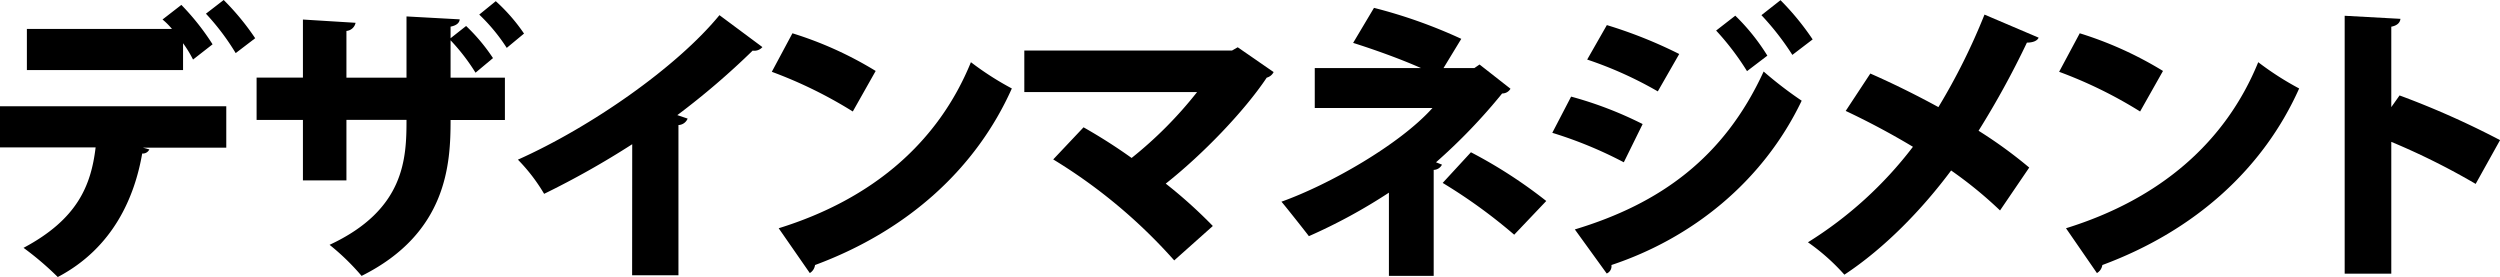
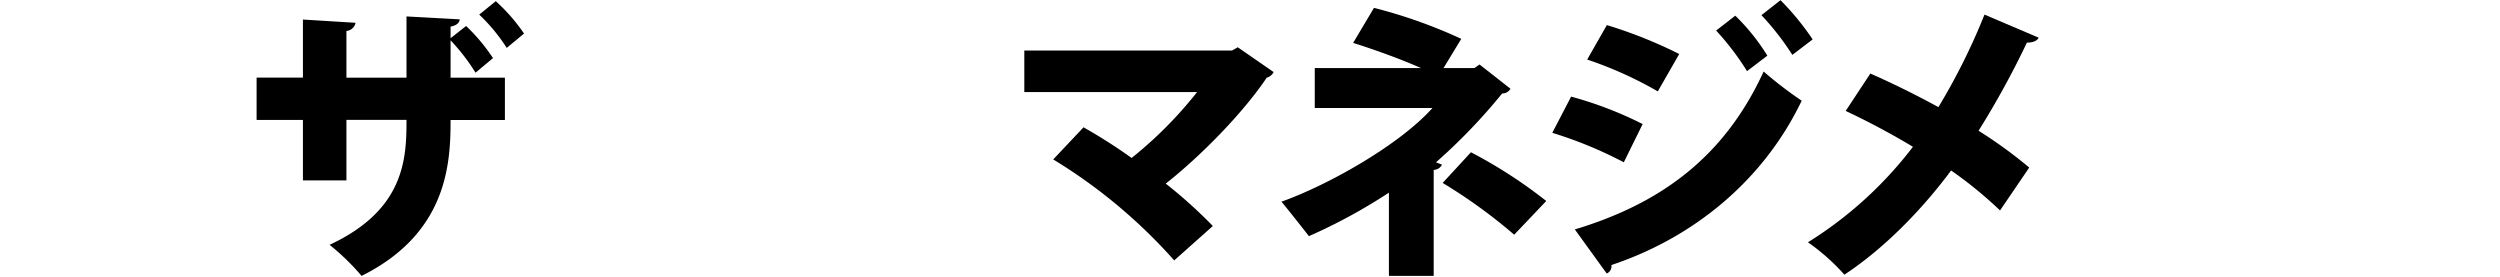
<svg xmlns="http://www.w3.org/2000/svg" id="Layer_1" data-name="Layer 1" viewBox="0 0 530.99 58.84">
  <title>Untitled-1</title>
-   <path d="M0,31.31V22.57H48.06v8.8H30.38l1.34.37a1.55,1.55,0,0,1-1.52.87c-1.58,9.11-6.08,20-17.93,26.23A64.27,64.27,0,0,0,5,52.64c11.43-6.08,14.34-13.21,15.31-21.33ZM41,12.65a24.78,24.78,0,0,0-2.12-3.47v5.7H5.71V6.14H36.52a14.82,14.82,0,0,0-2-2l4-3.1a51.82,51.82,0,0,1,6.63,8.37Zm9.06-1.37a50.55,50.55,0,0,0-6.32-8.37L47.51,0A53.22,53.22,0,0,1,54.2,8.12Z" />
  <path d="M101,15.44A42.35,42.35,0,0,0,95.7,8.56v7.93h11.54v9H95.7c0,9.11-.61,24-18.9,33.11A49.44,49.44,0,0,0,70,52c16-7.44,16.34-18.36,16.34-26.54H73.58V38.31H64.34V25.48H54.5v-9h9.84V4.15l11.18.69a2.15,2.15,0,0,1-1.94,1.73v9.92H86.34v-13l11.3.62c-.06.75-.67,1.3-1.94,1.55V8.12L99,5.52a39.23,39.23,0,0,1,5.71,6.82Zm6.63-5.27a38.39,38.39,0,0,0-5.84-7.07L105.3.25a38,38,0,0,1,6,6.88Z" />
-   <path d="M134.28,30.63a182.63,182.63,0,0,1-18.71,10.54A37.52,37.52,0,0,0,110,33.91C125.47,27,143.7,14.32,152.81,3.22L161.93,10a2.25,2.25,0,0,1-2.07.75,162,162,0,0,1-16,13.7l2.19.74a2.19,2.19,0,0,1-1.95,1.37V58.46h-9.84Z" />
-   <path d="M168.31,7.07a78,78,0,0,1,17.68,8l-4.86,8.61a94,94,0,0,0-17.2-8.43Zm-2.92,41.41c20-6.2,33.91-18.29,40.83-35.27a62.78,62.78,0,0,0,8.69,5.58c-7.53,16.86-21.93,30.13-41.8,37.5A2.36,2.36,0,0,1,172,58Z" />
  <path d="M270.51,15.31a2.26,2.26,0,0,1-1.46,1.18c-4.8,7.19-13.67,16.37-21.45,22.51a101.5,101.5,0,0,1,10,9l-8.2,7.31a112.52,112.52,0,0,0-25.7-21.45l6.44-6.82a114.51,114.51,0,0,1,10.21,6.51,86,86,0,0,0,13.91-14h-36.7V10.73h44.12l1.21-.69Z" />
  <path d="M314.25,13.7l6.57,5.15a2,2,0,0,1-1.77,1A120.48,120.48,0,0,1,305,34.47l1.27.5a2,2,0,0,1-1.76,1.11V58.59H295V40.92A116.7,116.7,0,0,1,278,50.16c-.3-.44-5.35-6.82-5.83-7.32,10.08-3.6,25.09-12.09,32.08-19.9h-25V14.45H301.8c-4.5-2-10.15-4-14.4-5.34l4.43-7.44a106.94,106.94,0,0,1,18.54,6.58l-3.77,6.2h6.56Zm7.36,36.15a113,113,0,0,0-15.19-11l6-6.51a101.53,101.53,0,0,1,16,10.35Z" />
  <path d="M333.7,20.52a80.33,80.33,0,0,1,15.19,5.83l-4,8.12a87.83,87.83,0,0,0-15.19-6.26Zm.79,28.21c18.1-5.46,31.71-15.25,40.1-33.54a83.54,83.54,0,0,0,8.08,6.2c-8.32,17.36-23.45,29.26-40.41,34.9a1.68,1.68,0,0,1-1,1.8Zm6.8-43.4a97.05,97.05,0,0,1,15.37,6.14l-4.55,7.94a81.76,81.76,0,0,0-15-6.76Zm27.28-2a44.29,44.29,0,0,1,6.81,8.49l-4.32,3.29a56.6,56.6,0,0,0-6.56-8.62Zm9.6-3.29A56,56,0,0,1,385,8.37l-4.31,3.29a56.89,56.89,0,0,0-6.57-8.44Z" />
  <path d="M397.25,15.62c4.56,2,9.6,4.47,14.46,7.13A134.26,134.26,0,0,0,421.5,3.1L433,8c-.3.68-1.22,1.05-2.49,1.05a186.84,186.84,0,0,1-10.27,18.72A96.61,96.61,0,0,1,431,35.59l-6.2,9.11a87.2,87.2,0,0,0-10.39-8.49c-6.08,8.18-14.1,16.49-22.67,22.13A44.28,44.28,0,0,0,384,51.46a83.45,83.45,0,0,0,22.3-20.28c-4.74-2.85-9.67-5.45-14.28-7.62Z" />
-   <path d="M441.73,7.07a78,78,0,0,1,17.68,8l-4.86,8.61a93.64,93.64,0,0,0-17.2-8.43Zm-2.92,41.41c20-6.2,33.91-18.29,40.83-35.27a62.78,62.78,0,0,0,8.69,5.58c-7.53,16.86-21.93,30.13-41.8,37.5A2.38,2.38,0,0,1,445.38,58Z" />
-   <path d="M525.82,39.06a148.86,148.86,0,0,0-17.92-8.93v28H498V3.35L509.84,4c-.06.74-.61,1.42-1.94,1.67V22.75l1.76-2.48A182,182,0,0,1,531,29.76Z" />
</svg>